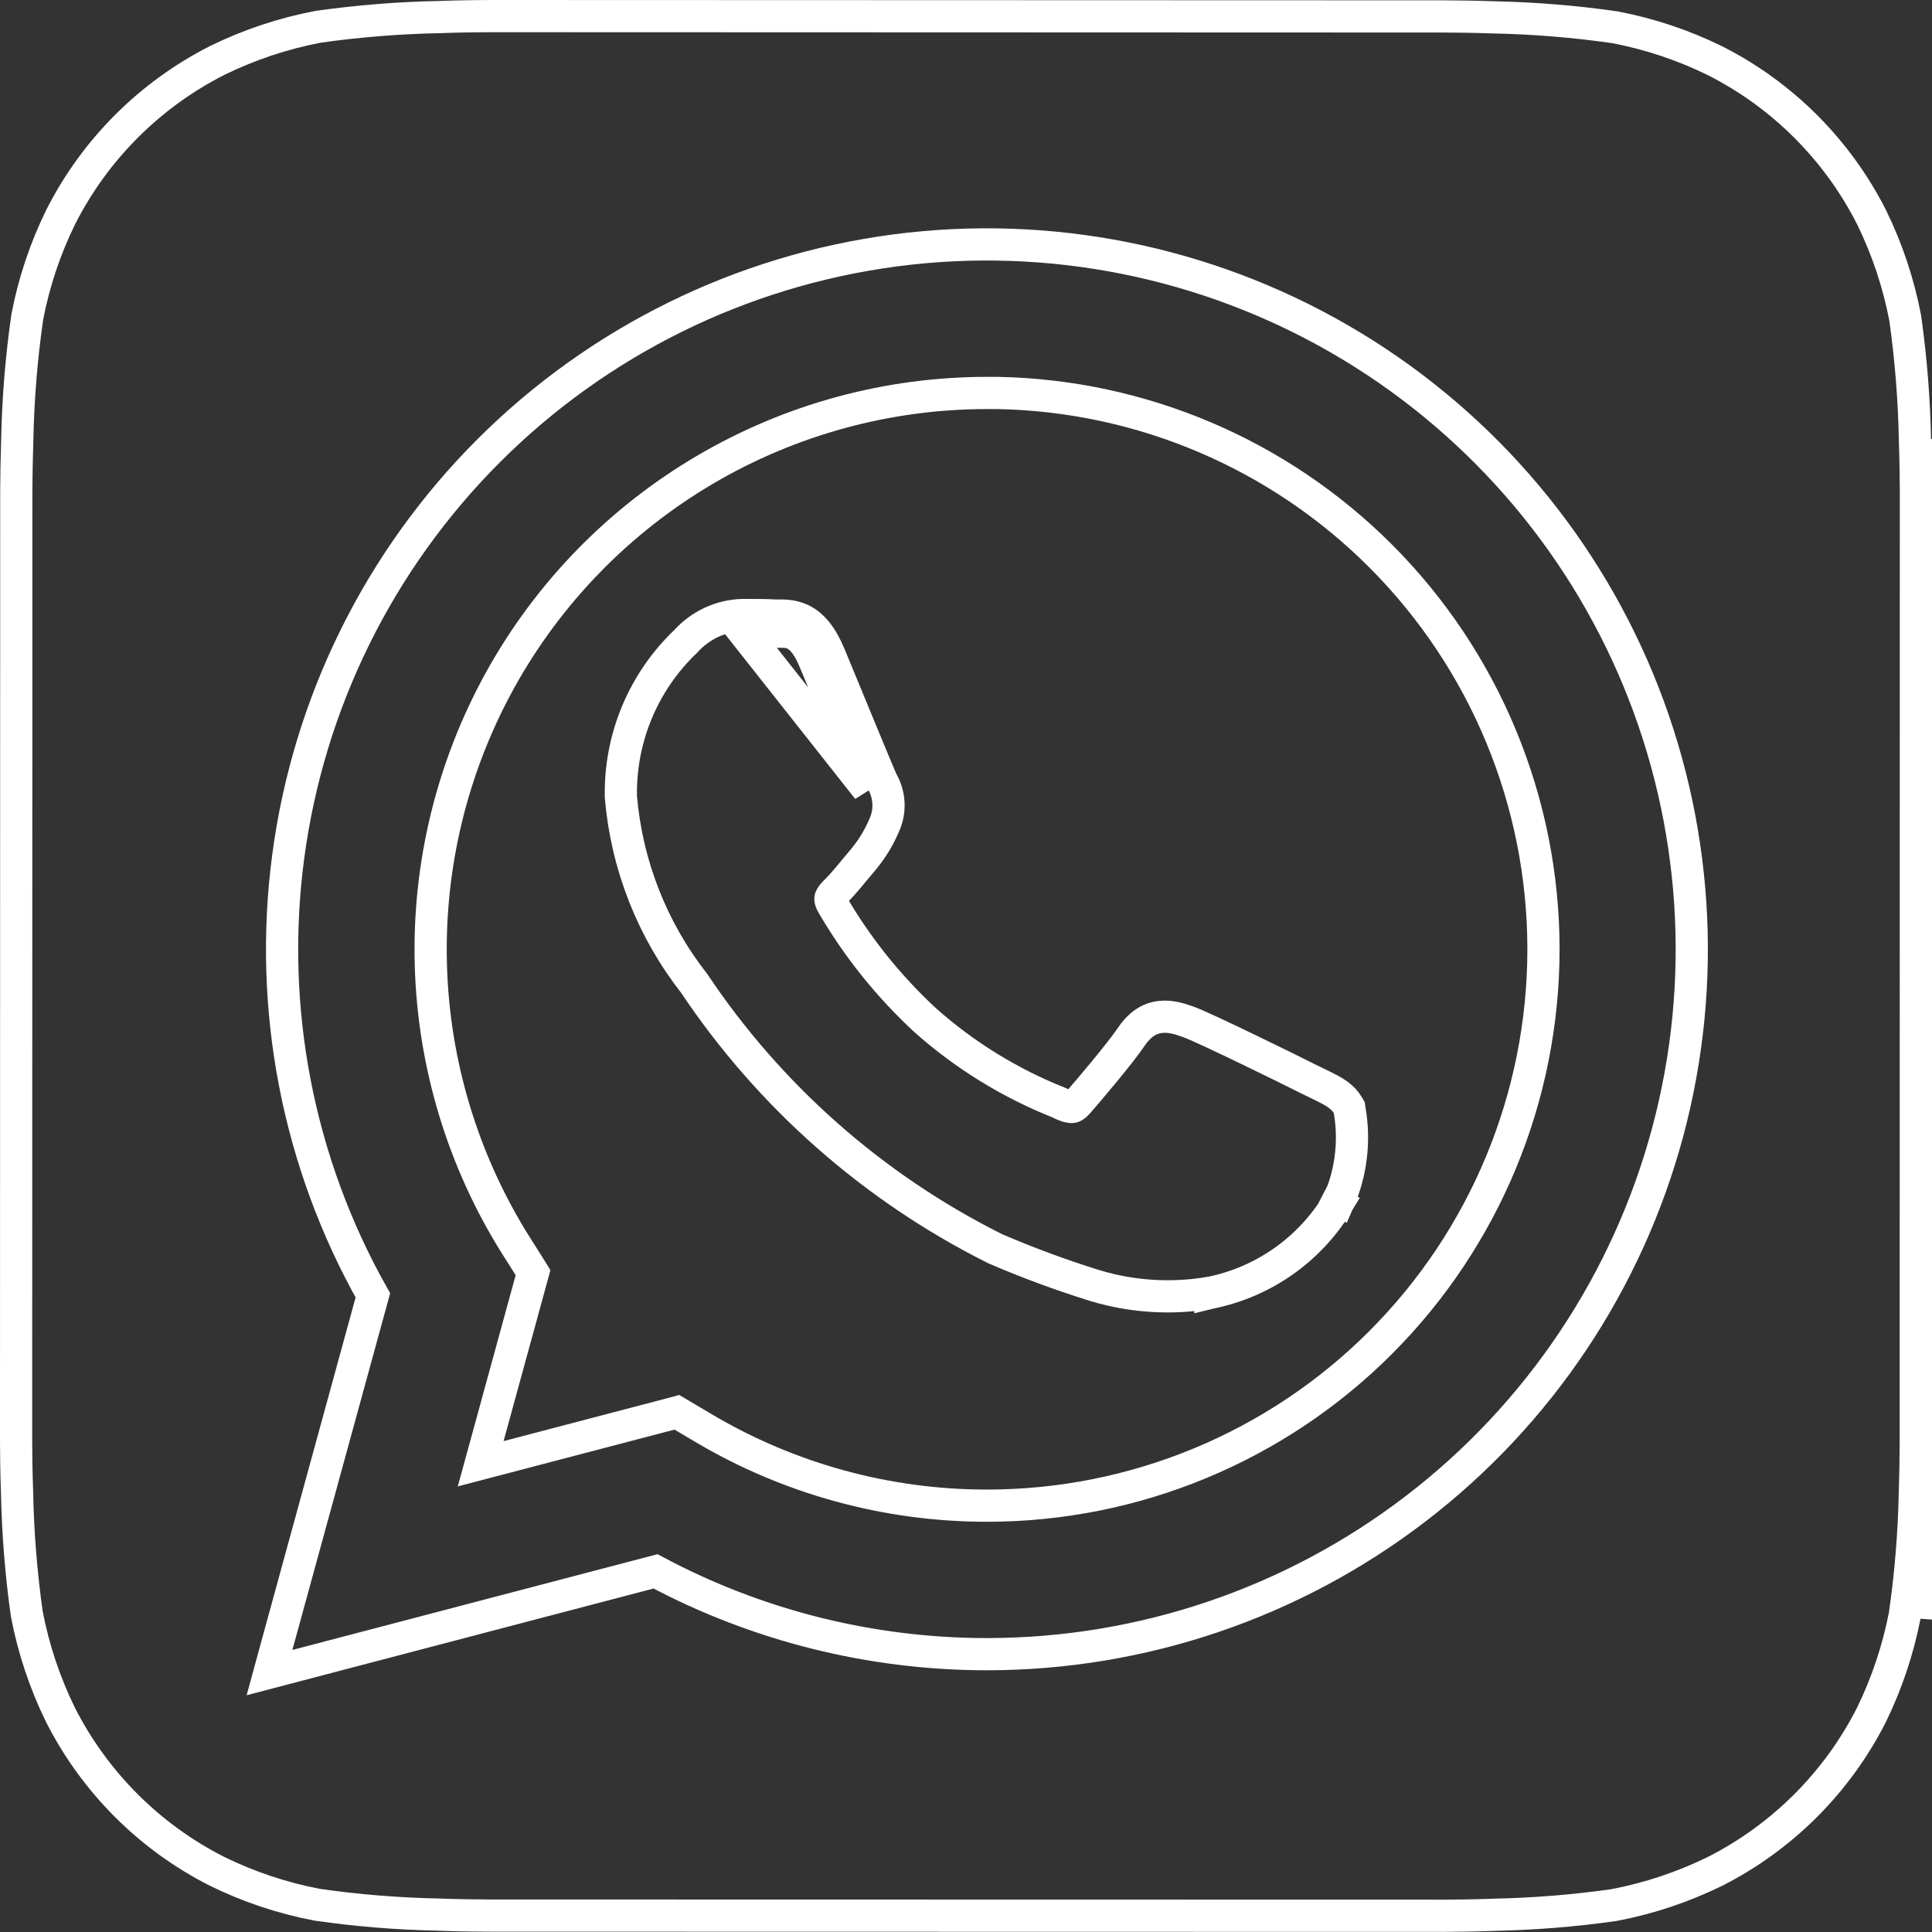
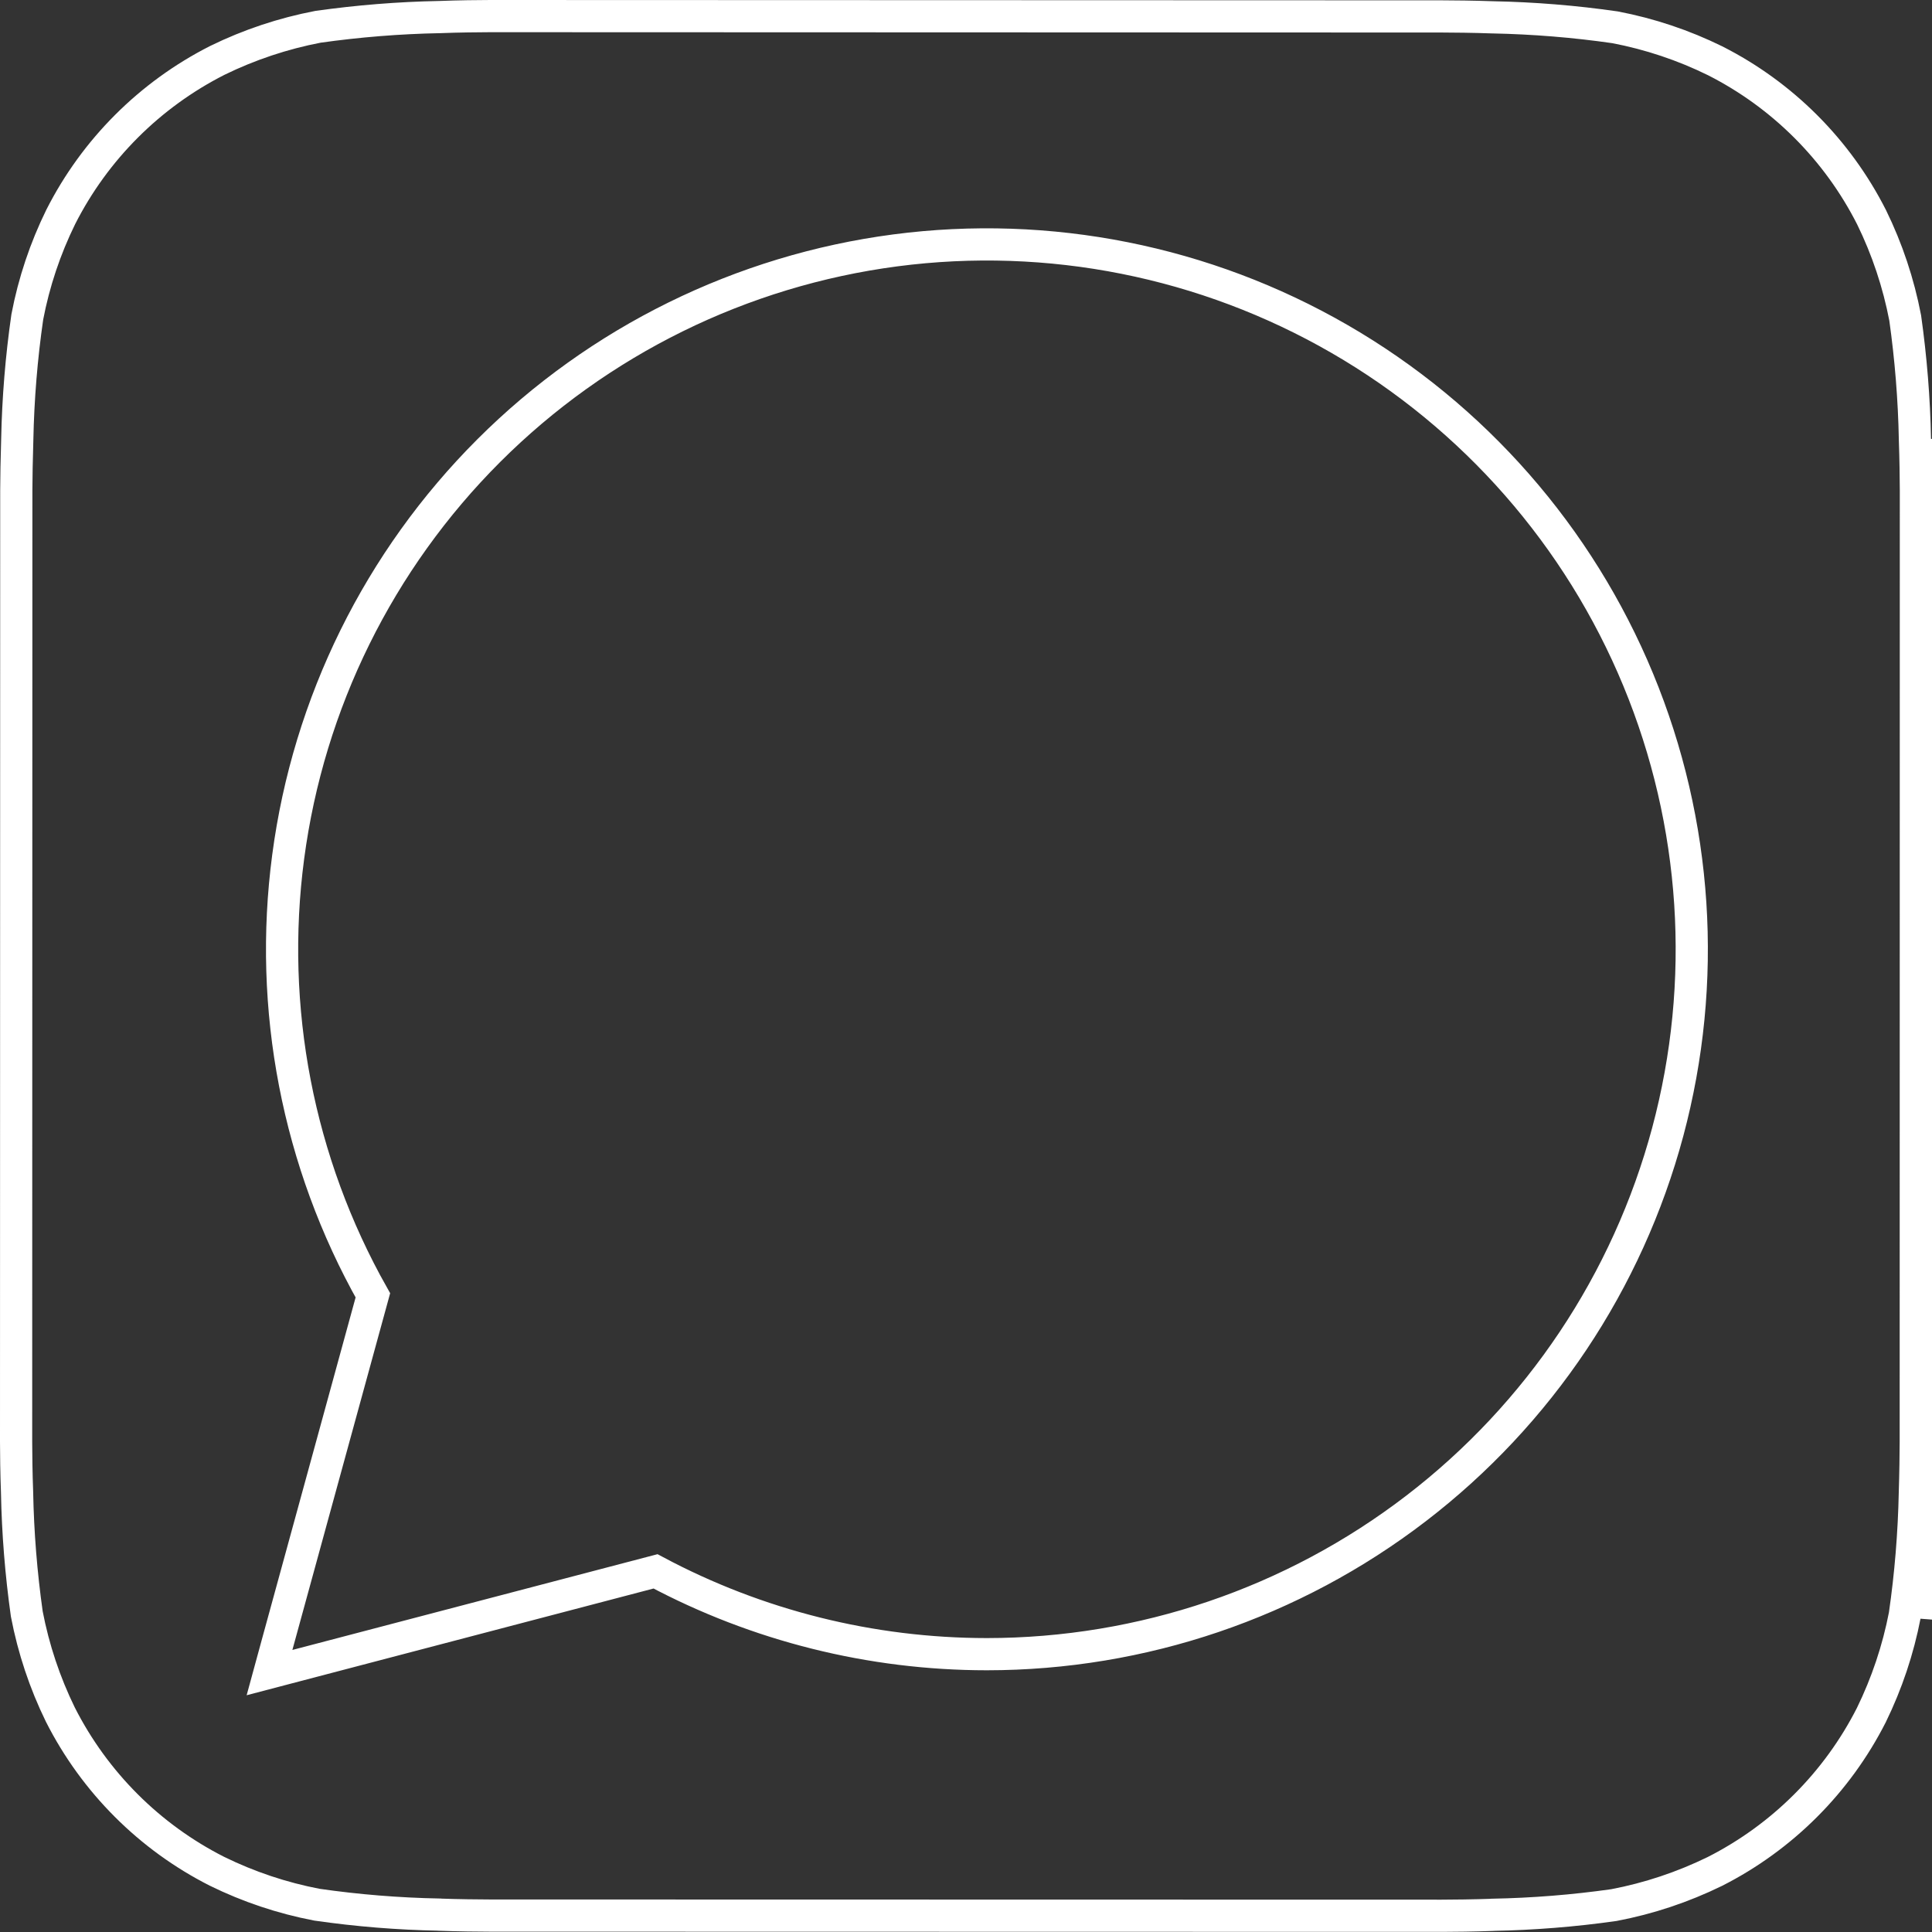
<svg xmlns="http://www.w3.org/2000/svg" width="30" height="30" viewBox="0 0 30 30" fill="none">
  <rect x="0" y="0" width="30" height="30" fill="#333333" stroke="none" />
  <path d="M29.735 6.825L29.735 6.825L29.735 6.83C29.745 7.101 29.75 7.453 29.75 7.615L29.748 22.386C29.748 22.548 29.743 22.9 29.734 23.173L29.734 23.176C29.721 23.812 29.669 24.448 29.578 25.078C29.474 25.616 29.299 26.139 29.058 26.632C28.526 27.679 27.674 28.53 26.626 29.061C26.13 29.303 25.604 29.479 25.061 29.582C24.436 29.671 23.806 29.721 23.175 29.733V29.733L23.17 29.734C22.899 29.744 22.547 29.748 22.385 29.748C22.384 29.748 22.384 29.748 22.384 29.748L7.613 29.745H7.612C7.45 29.745 7.098 29.741 6.827 29.731L6.827 29.731L6.822 29.73C6.186 29.718 5.551 29.667 4.921 29.576C4.382 29.473 3.859 29.298 3.367 29.056C2.32 28.525 1.469 27.673 0.938 26.626C0.695 26.13 0.52 25.604 0.416 25.061C0.328 24.436 0.277 23.806 0.265 23.175L0.265 23.175L0.265 23.17C0.254 22.899 0.25 22.547 0.25 22.385C0.25 22.384 0.25 22.384 0.25 22.384L0.253 7.613V7.612C0.253 7.451 0.259 7.098 0.268 6.826L0.268 6.826L0.268 6.823C0.281 6.186 0.333 5.551 0.424 4.921C0.527 4.382 0.702 3.859 0.944 3.367C1.475 2.32 2.327 1.469 3.374 0.938C3.87 0.695 4.396 0.52 4.938 0.416C5.564 0.328 6.194 0.277 6.825 0.265L6.825 0.265L6.83 0.265C7.101 0.254 7.453 0.25 7.615 0.25C7.615 0.25 7.615 0.25 7.615 0.25L22.387 0.255H22.387C22.55 0.255 22.902 0.259 23.173 0.269V0.269L23.178 0.269C23.814 0.282 24.449 0.333 25.079 0.424C25.618 0.527 26.141 0.702 26.633 0.944C27.68 1.475 28.531 2.326 29.062 3.374C29.305 3.87 29.48 4.396 29.584 4.938C29.672 5.564 29.723 6.194 29.735 6.825ZM15.321 25.686H15.321H15.325C17.735 25.685 20.076 24.89 21.987 23.424C23.899 21.958 25.273 19.902 25.897 17.575C26.52 15.248 26.359 12.781 25.438 10.555C24.517 8.329 22.887 6.469 20.801 5.264C18.715 4.059 16.29 3.575 13.902 3.888C11.513 4.202 9.295 5.294 7.59 6.997C5.886 8.699 4.791 10.916 4.475 13.304C4.163 15.658 4.625 18.048 5.79 20.114L4.299 25.554L4.185 25.972L4.604 25.862L10.179 24.4C11.761 25.244 13.527 25.685 15.321 25.686ZM30 7.615C30 7.45 29.995 7.095 29.985 6.821L29.825 25.119C29.917 24.477 29.97 23.83 29.983 23.181C29.992 22.907 29.998 22.551 29.998 22.386L30 7.615Z" stroke="white" stroke-width="0.5" />
-   <path d="M12.051 9.809L12.065 9.559C11.902 9.55 11.718 9.55 11.544 9.55H11.54V9.55L11.533 9.55C11.363 9.554 11.196 9.594 11.042 9.666C10.892 9.737 10.758 9.837 10.647 9.96C10.323 10.269 10.067 10.64 9.894 11.052C9.719 11.468 9.633 11.915 9.641 12.366L9.641 12.375L9.642 12.383C9.733 13.436 10.129 14.44 10.78 15.271C11.95 17.021 13.554 18.437 15.435 19.381L15.442 19.385L15.448 19.388C15.954 19.606 16.47 19.797 16.996 19.961L16.997 19.961C17.58 20.138 18.195 20.176 18.795 20.073L18.795 20.074L18.803 20.072C19.209 19.989 19.593 19.823 19.931 19.585C20.27 19.346 20.555 19.04 20.77 18.686L20.556 18.557L20.785 18.657C20.98 18.213 21.04 17.722 20.958 17.244L20.951 17.198L20.927 17.158C20.857 17.04 20.741 16.969 20.651 16.92C20.599 16.892 20.531 16.859 20.459 16.824C20.411 16.801 20.36 16.776 20.313 16.753C20.178 16.684 19.781 16.488 19.387 16.298C19.002 16.112 18.596 15.92 18.459 15.87C18.344 15.829 18.185 15.772 18.02 15.791C17.828 15.812 17.682 15.927 17.566 16.1C17.398 16.351 16.898 16.94 16.739 17.122C16.685 17.184 16.658 17.188 16.649 17.189C16.63 17.192 16.578 17.189 16.461 17.131L16.451 17.125L16.441 17.121C15.681 16.819 14.979 16.386 14.367 15.842C13.802 15.319 13.317 14.716 12.929 14.051C12.903 14.007 12.896 13.979 12.895 13.966C12.893 13.955 12.895 13.949 12.897 13.942C12.901 13.932 12.909 13.917 12.928 13.893C12.948 13.869 12.973 13.844 13.007 13.81L13.008 13.809C13.092 13.725 13.195 13.599 13.289 13.485C13.337 13.427 13.382 13.373 13.421 13.328L13.421 13.328L13.425 13.322C13.549 13.17 13.65 13.001 13.727 12.821C13.778 12.711 13.802 12.591 13.796 12.47C13.79 12.351 13.756 12.235 13.697 12.133C13.662 12.058 13.521 11.719 13.354 11.314C13.322 11.237 13.29 11.158 13.257 11.079C13.116 10.736 12.973 10.389 12.882 10.171C12.763 9.885 12.622 9.706 12.439 9.619C12.296 9.552 12.132 9.557 12.078 9.559C12.07 9.559 12.065 9.559 12.062 9.559L12.051 9.809ZM12.051 9.809C12.07 9.809 12.09 9.809 12.11 9.809C12.267 9.808 12.46 9.806 12.651 10.268C12.742 10.485 12.885 10.83 13.026 11.174C13.233 11.675 13.437 12.171 13.476 12.251L11.54 9.8H11.54C11.716 9.8 11.895 9.8 12.051 9.809ZM15.33 6.102L15.491 6.102C17.723 6.144 19.855 7.049 21.437 8.632C23.057 10.252 23.967 12.45 23.967 14.741C23.966 17.033 23.056 19.23 21.435 20.85C19.815 22.47 17.617 23.38 15.325 23.38H15.325H15.321C13.774 23.38 12.255 22.964 10.924 22.175C10.924 22.175 10.924 22.175 10.924 22.175L10.6 21.983L10.511 21.93L10.41 21.957L7.464 22.729L8.248 19.868L8.277 19.762L8.219 19.668L8.007 19.333C8.007 19.333 8.007 19.333 8.007 19.333C7.187 18.025 6.732 16.521 6.69 14.978C6.648 13.435 7.02 11.909 7.767 10.558C8.515 9.207 9.611 8.082 10.941 7.298C12.271 6.514 13.786 6.101 15.33 6.102Z" stroke="white" stroke-width="0.5" />
</svg>